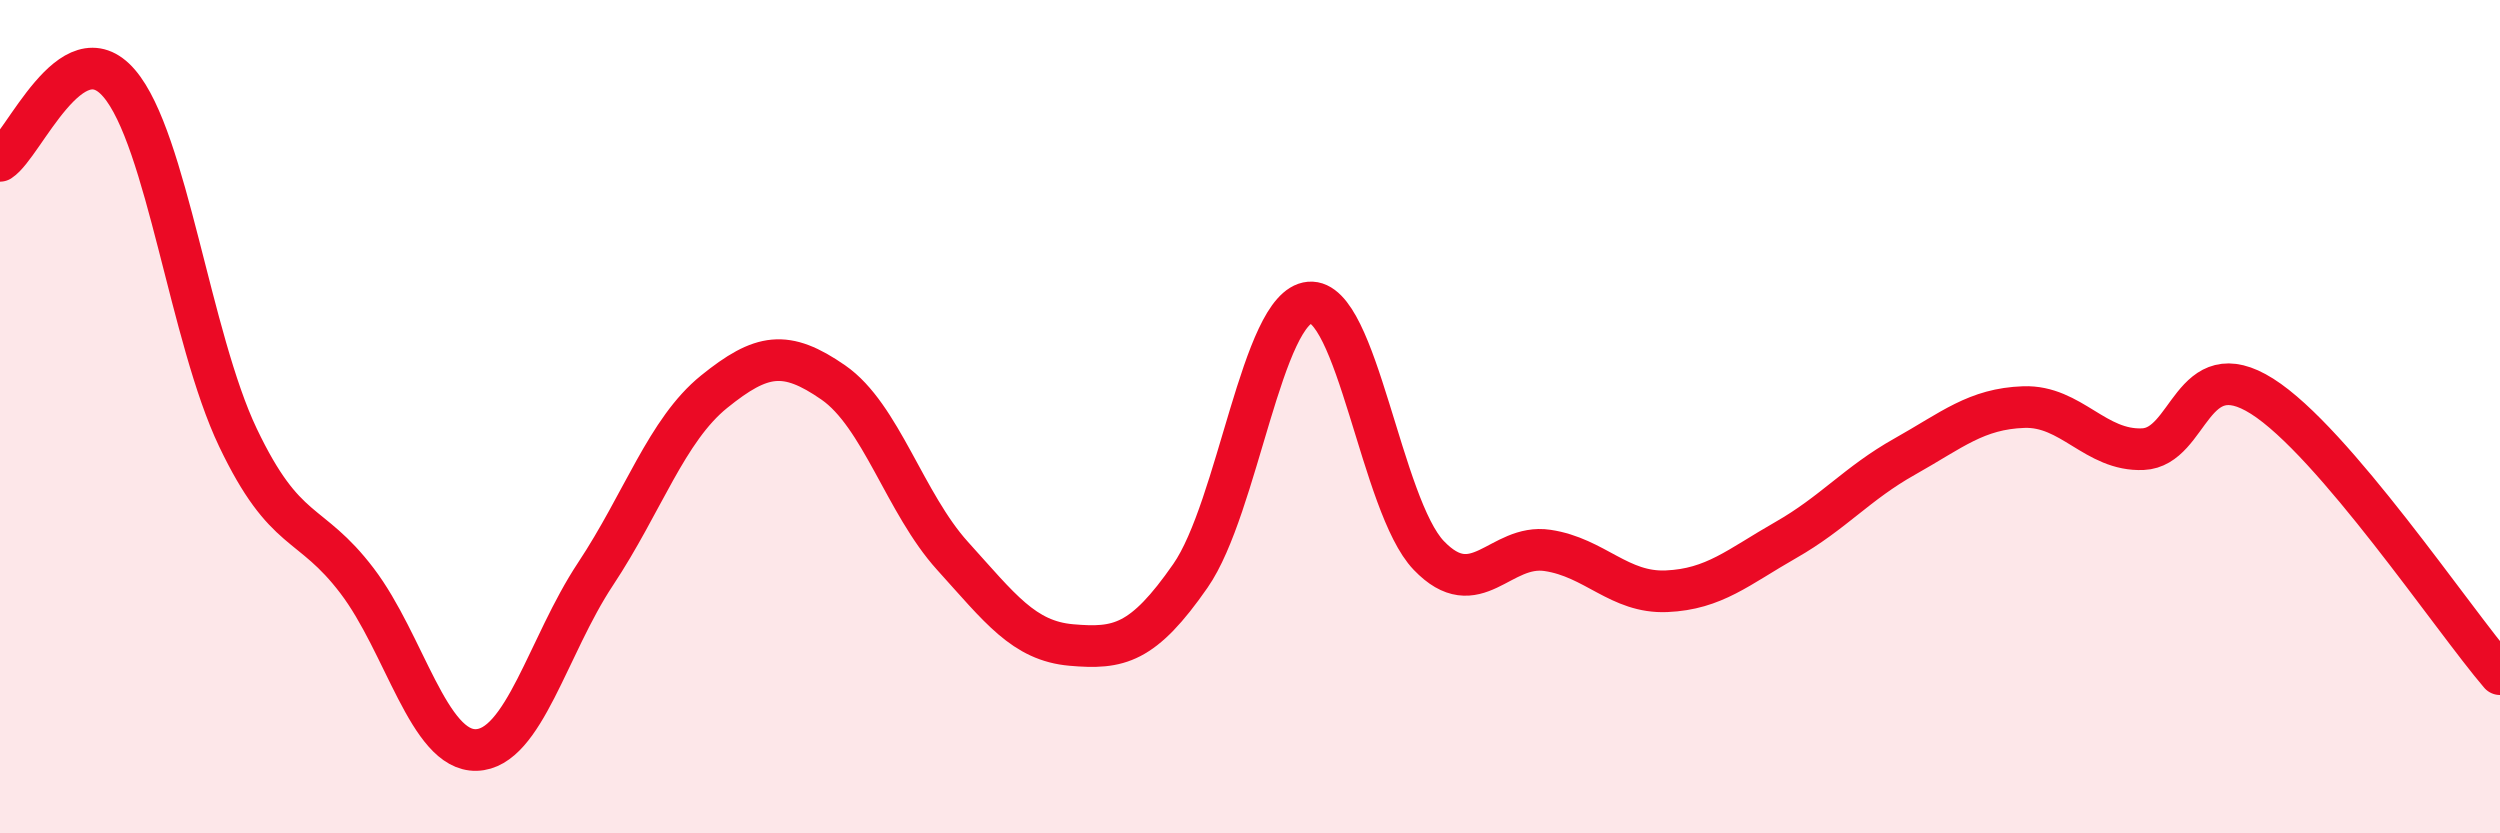
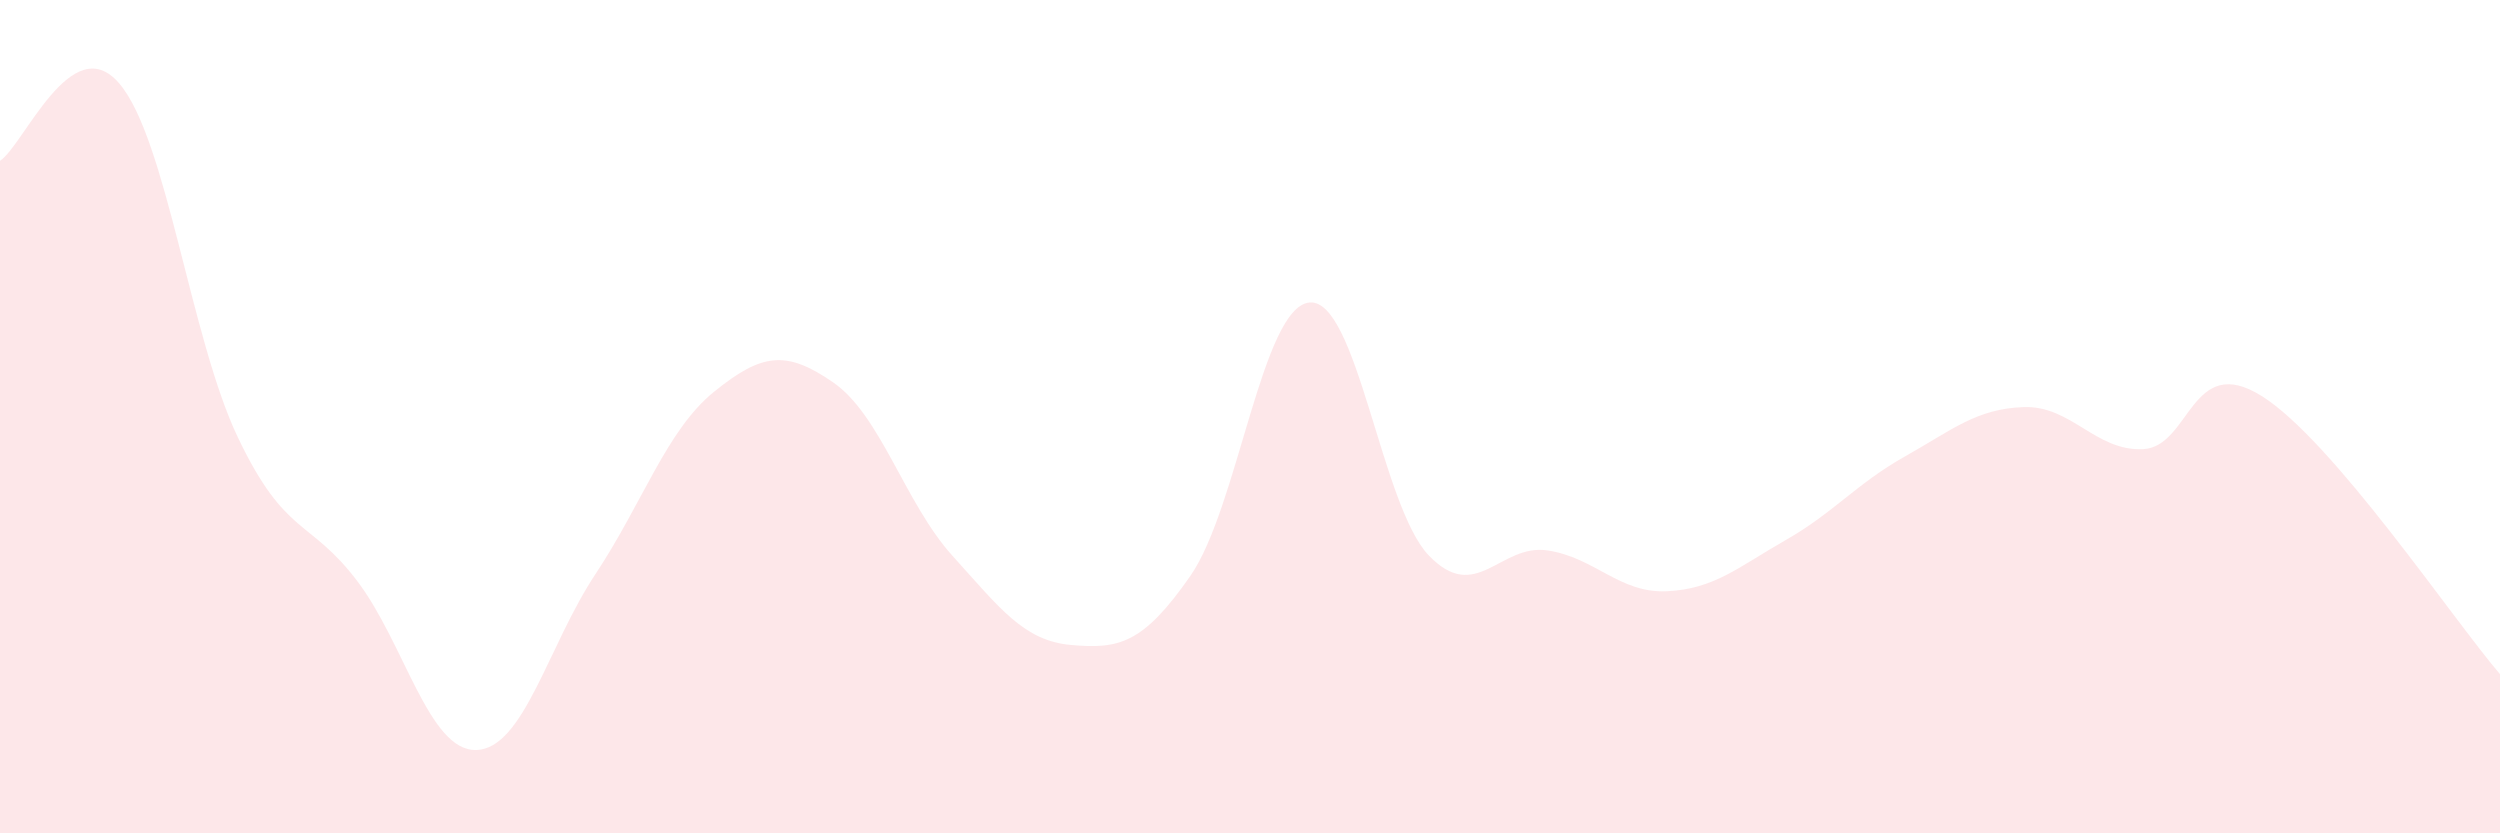
<svg xmlns="http://www.w3.org/2000/svg" width="60" height="20" viewBox="0 0 60 20">
  <path d="M 0,3.86 C 0.57,3.49 1.72,0.67 2.86,2 C 4,3.33 4.57,8.11 5.71,10.5 C 6.85,12.89 7.43,12.44 8.57,13.94 C 9.71,15.44 10.29,18.03 11.43,18 C 12.57,17.97 13.15,15.5 14.29,13.78 C 15.43,12.06 16,10.32 17.14,9.4 C 18.28,8.48 18.86,8.39 20,9.18 C 21.14,9.97 21.72,12.08 22.86,13.34 C 24,14.6 24.57,15.38 25.71,15.48 C 26.85,15.58 27.43,15.46 28.57,13.82 C 29.71,12.18 30.29,7.36 31.43,7.26 C 32.57,7.16 33.15,12.14 34.29,13.33 C 35.43,14.52 36,13.04 37.14,13.21 C 38.28,13.38 38.86,14.24 40,14.19 C 41.14,14.14 41.72,13.61 42.86,12.96 C 44,12.31 44.57,11.6 45.71,10.96 C 46.85,10.32 47.43,9.81 48.57,9.77 C 49.71,9.73 50.29,10.83 51.43,10.78 C 52.57,10.73 52.58,8.43 54.29,9.51 C 56,10.59 58.86,14.85 60,16.18L60 20L0 20Z" fill="#EB0A25" opacity="0.1" stroke-linecap="round" stroke-linejoin="round" />
-   <path d="M 0,3.86 C 0.57,3.49 1.72,0.67 2.86,2 C 4,3.33 4.57,8.11 5.71,10.5 C 6.85,12.89 7.43,12.44 8.57,13.94 C 9.71,15.44 10.29,18.03 11.43,18 C 12.57,17.97 13.15,15.5 14.29,13.78 C 15.43,12.06 16,10.32 17.14,9.4 C 18.28,8.48 18.86,8.39 20,9.18 C 21.14,9.97 21.72,12.08 22.86,13.34 C 24,14.6 24.57,15.38 25.71,15.48 C 26.85,15.58 27.43,15.46 28.57,13.82 C 29.71,12.18 30.29,7.36 31.43,7.26 C 32.57,7.16 33.15,12.14 34.29,13.33 C 35.43,14.52 36,13.04 37.14,13.21 C 38.28,13.38 38.86,14.24 40,14.19 C 41.14,14.14 41.72,13.61 42.86,12.96 C 44,12.31 44.57,11.6 45.71,10.96 C 46.85,10.32 47.43,9.81 48.57,9.77 C 49.71,9.73 50.29,10.83 51.43,10.78 C 52.57,10.73 52.58,8.43 54.29,9.51 C 56,10.59 58.86,14.85 60,16.18" stroke="#EB0A25" stroke-width="1" fill="none" stroke-linecap="round" stroke-linejoin="round" />
</svg>